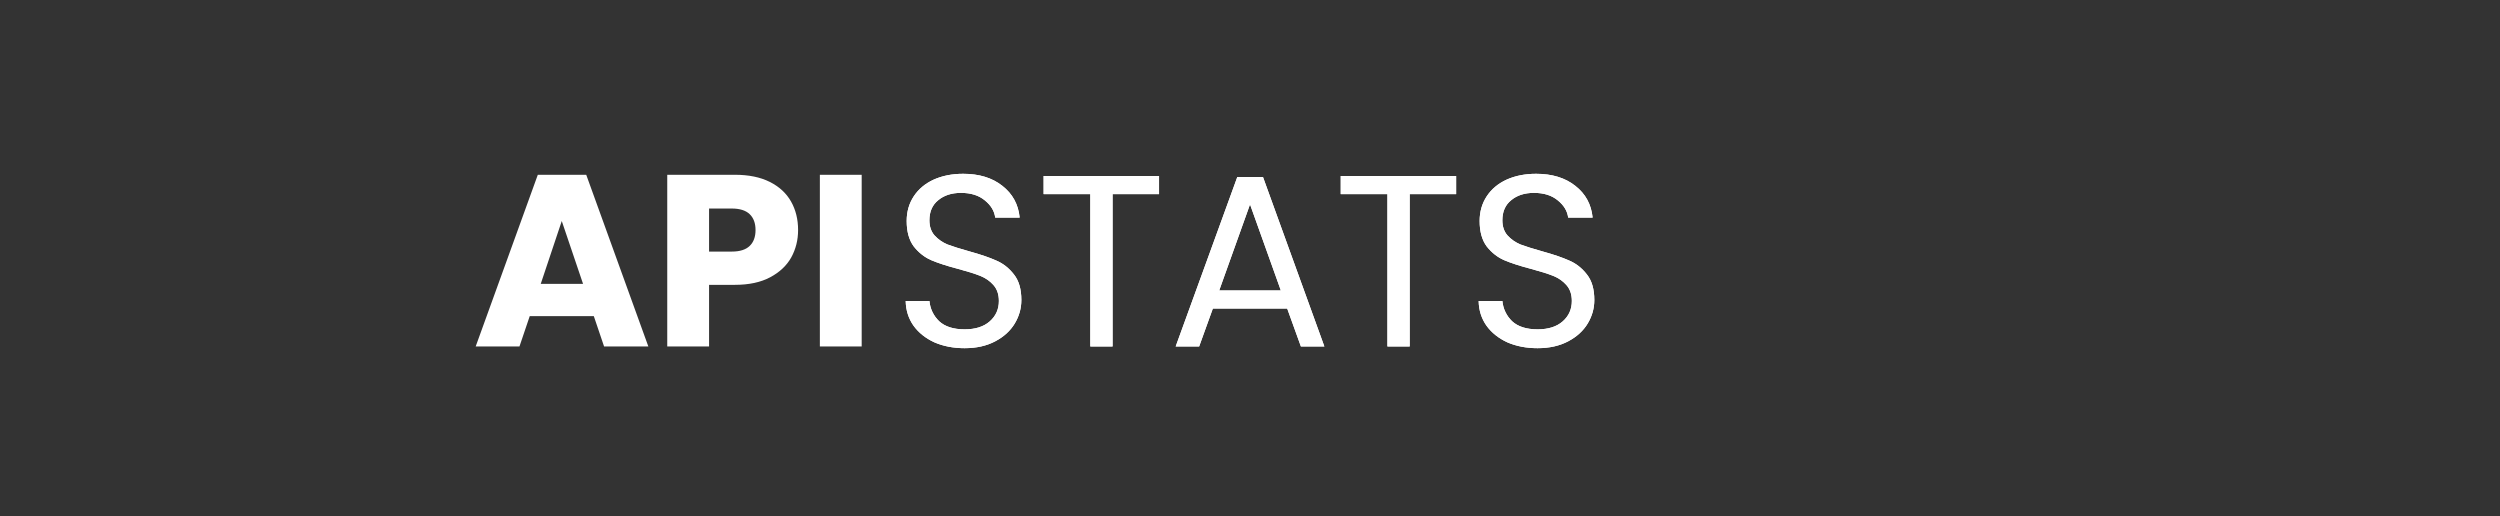
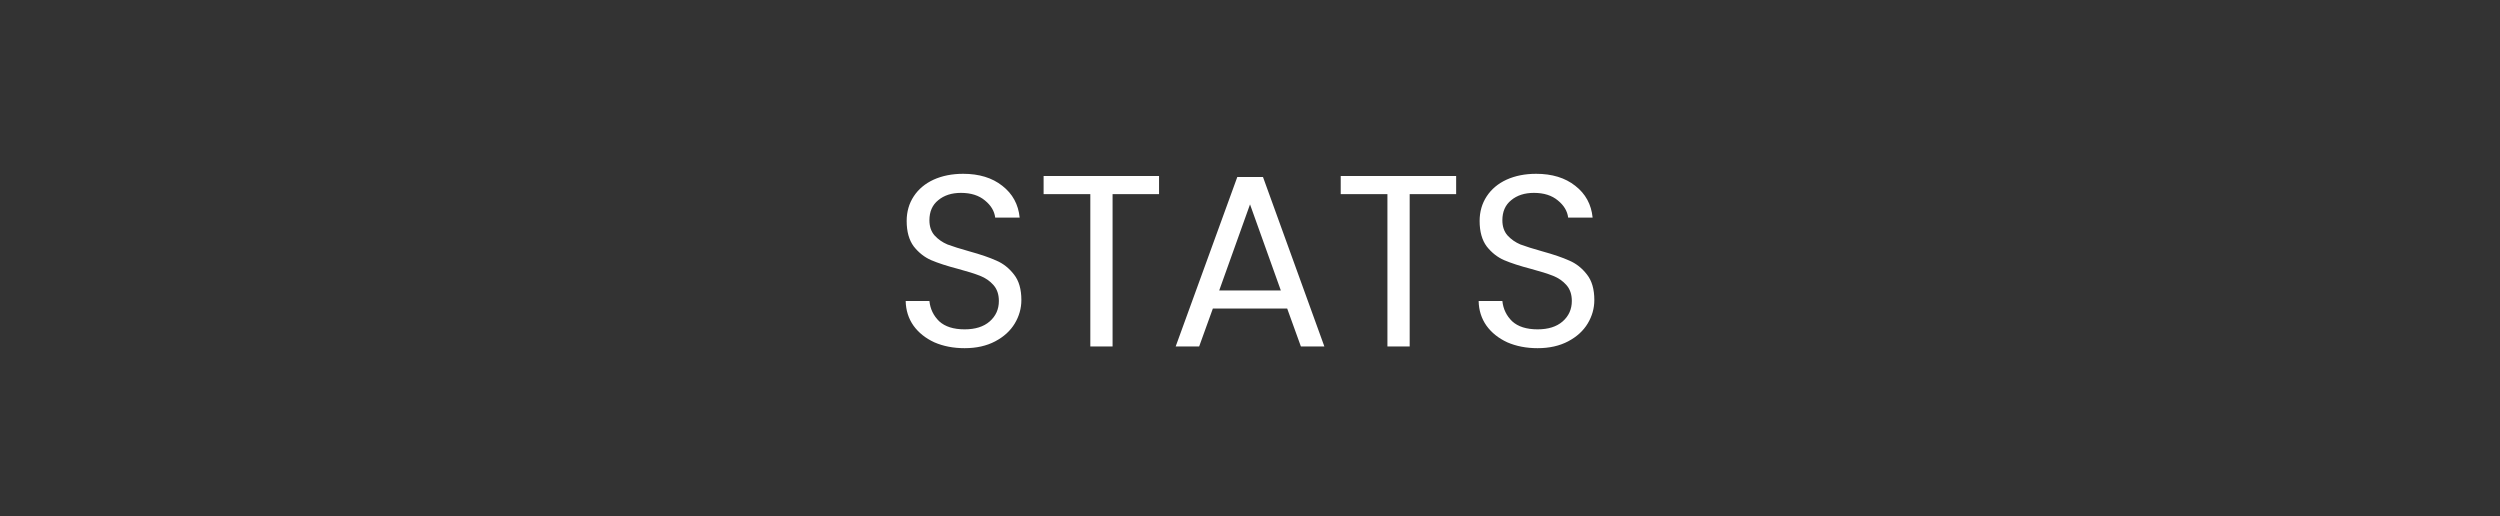
<svg xmlns="http://www.w3.org/2000/svg" width="368" height="76" viewBox="0 0 368 76" fill="none">
  <rect x="0" y="0" width="368" height="76" fill="#333333" stroke="none" />
  <path d="M141.994 51.252C140.338 51.252 138.85 50.964 137.53 50.388C136.234 49.788 135.214 48.972 134.47 47.94C133.726 46.884 133.342 45.672 133.318 44.304H136.81C136.93 45.48 137.41 46.476 138.25 47.292C139.114 48.084 140.362 48.48 141.994 48.48C143.554 48.48 144.778 48.096 145.666 47.328C146.578 46.536 147.034 45.528 147.034 44.304C147.034 43.344 146.77 42.564 146.242 41.964C145.714 41.364 145.054 40.908 144.262 40.596C143.47 40.284 142.402 39.948 141.058 39.588C139.402 39.156 138.07 38.724 137.062 38.292C136.078 37.86 135.226 37.188 134.506 36.276C133.81 35.34 133.462 34.092 133.462 32.532C133.462 31.164 133.81 29.952 134.506 28.896C135.202 27.84 136.174 27.024 137.422 26.448C138.694 25.872 140.146 25.584 141.778 25.584C144.13 25.584 146.05 26.172 147.538 27.348C149.05 28.524 149.902 30.084 150.094 32.028H146.494C146.374 31.068 145.87 30.228 144.982 29.508C144.094 28.764 142.918 28.392 141.454 28.392C140.086 28.392 138.97 28.752 138.106 29.472C137.242 30.168 136.81 31.152 136.81 32.424C136.81 33.336 137.062 34.08 137.566 34.656C138.094 35.232 138.73 35.676 139.474 35.988C140.242 36.276 141.31 36.612 142.678 36.996C144.334 37.452 145.666 37.908 146.674 38.364C147.682 38.796 148.546 39.48 149.266 40.416C149.986 41.328 150.346 42.576 150.346 44.16C150.346 45.384 150.022 46.536 149.374 47.616C148.726 48.696 147.766 49.572 146.494 50.244C145.222 50.916 143.722 51.252 141.994 51.252ZM170.611 25.908V28.572H163.771V51H160.495V28.572H153.619V25.908H170.611ZM189.475 45.42H178.531L176.515 51H173.059L182.131 26.052H185.911L194.947 51H191.491L189.475 45.42ZM188.539 42.756L184.003 30.084L179.467 42.756H188.539ZM214.345 25.908V28.572H207.505V51H204.229V28.572H197.353V25.908H214.345ZM226.333 51.252C224.677 51.252 223.189 50.964 221.869 50.388C220.573 49.788 219.553 48.972 218.809 47.94C218.065 46.884 217.681 45.672 217.657 44.304H221.149C221.269 45.48 221.749 46.476 222.589 47.292C223.453 48.084 224.701 48.48 226.333 48.48C227.893 48.48 229.117 48.096 230.005 47.328C230.917 46.536 231.373 45.528 231.373 44.304C231.373 43.344 231.109 42.564 230.581 41.964C230.053 41.364 229.393 40.908 228.601 40.596C227.809 40.284 226.741 39.948 225.397 39.588C223.741 39.156 222.409 38.724 221.401 38.292C220.417 37.86 219.565 37.188 218.845 36.276C218.149 35.34 217.801 34.092 217.801 32.532C217.801 31.164 218.149 29.952 218.845 28.896C219.541 27.84 220.513 27.024 221.761 26.448C223.033 25.872 224.485 25.584 226.117 25.584C228.469 25.584 230.389 26.172 231.877 27.348C233.389 28.524 234.241 30.084 234.433 32.028H230.833C230.713 31.068 230.209 30.228 229.321 29.508C228.433 28.764 227.257 28.392 225.793 28.392C224.425 28.392 223.309 28.752 222.445 29.472C221.581 30.168 221.149 31.152 221.149 32.424C221.149 33.336 221.401 34.08 221.905 34.656C222.433 35.232 223.069 35.676 223.813 35.988C224.581 36.276 225.649 36.612 227.017 36.996C228.673 37.452 230.005 37.908 231.013 38.364C232.021 38.796 232.885 39.48 233.605 40.416C234.325 41.328 234.685 42.576 234.685 44.16C234.685 45.384 234.361 46.536 233.713 47.616C233.065 48.696 232.105 49.572 230.833 50.244C229.561 50.916 228.061 51.252 226.333 51.252Z" fill="white" />
-   <path d="M141.994 51.252C140.338 51.252 138.85 50.964 137.53 50.388C136.234 49.788 135.214 48.972 134.47 47.94C133.726 46.884 133.342 45.672 133.318 44.304H136.81C136.93 45.48 137.41 46.476 138.25 47.292C139.114 48.084 140.362 48.48 141.994 48.48C143.554 48.48 144.778 48.096 145.666 47.328C146.578 46.536 147.034 45.528 147.034 44.304C147.034 43.344 146.77 42.564 146.242 41.964C145.714 41.364 145.054 40.908 144.262 40.596C143.47 40.284 142.402 39.948 141.058 39.588C139.402 39.156 138.07 38.724 137.062 38.292C136.078 37.86 135.226 37.188 134.506 36.276C133.81 35.34 133.462 34.092 133.462 32.532C133.462 31.164 133.81 29.952 134.506 28.896C135.202 27.84 136.174 27.024 137.422 26.448C138.694 25.872 140.146 25.584 141.778 25.584C144.13 25.584 146.05 26.172 147.538 27.348C149.05 28.524 149.902 30.084 150.094 32.028H146.494C146.374 31.068 145.87 30.228 144.982 29.508C144.094 28.764 142.918 28.392 141.454 28.392C140.086 28.392 138.97 28.752 138.106 29.472C137.242 30.168 136.81 31.152 136.81 32.424C136.81 33.336 137.062 34.08 137.566 34.656C138.094 35.232 138.73 35.676 139.474 35.988C140.242 36.276 141.31 36.612 142.678 36.996C144.334 37.452 145.666 37.908 146.674 38.364C147.682 38.796 148.546 39.48 149.266 40.416C149.986 41.328 150.346 42.576 150.346 44.16C150.346 45.384 150.022 46.536 149.374 47.616C148.726 48.696 147.766 49.572 146.494 50.244C145.222 50.916 143.722 51.252 141.994 51.252ZM170.611 25.908V28.572H163.771V51H160.495V28.572H153.619V25.908H170.611ZM189.475 45.42H178.531L176.515 51H173.059L182.131 26.052H185.911L194.947 51H191.491L189.475 45.42ZM188.539 42.756L184.003 30.084L179.467 42.756H188.539ZM214.345 25.908V28.572H207.505V51H204.229V28.572H197.353V25.908H214.345ZM226.333 51.252C224.677 51.252 223.189 50.964 221.869 50.388C220.573 49.788 219.553 48.972 218.809 47.94C218.065 46.884 217.681 45.672 217.657 44.304H221.149C221.269 45.48 221.749 46.476 222.589 47.292C223.453 48.084 224.701 48.48 226.333 48.48C227.893 48.48 229.117 48.096 230.005 47.328C230.917 46.536 231.373 45.528 231.373 44.304C231.373 43.344 231.109 42.564 230.581 41.964C230.053 41.364 229.393 40.908 228.601 40.596C227.809 40.284 226.741 39.948 225.397 39.588C223.741 39.156 222.409 38.724 221.401 38.292C220.417 37.86 219.565 37.188 218.845 36.276C218.149 35.34 217.801 34.092 217.801 32.532C217.801 31.164 218.149 29.952 218.845 28.896C219.541 27.84 220.513 27.024 221.761 26.448C223.033 25.872 224.485 25.584 226.117 25.584C228.469 25.584 230.389 26.172 231.877 27.348C233.389 28.524 234.241 30.084 234.433 32.028H230.833C230.713 31.068 230.209 30.228 229.321 29.508C228.433 28.764 227.257 28.392 225.793 28.392C224.425 28.392 223.309 28.752 222.445 29.472C221.581 30.168 221.149 31.152 221.149 32.424C221.149 33.336 221.401 34.08 221.905 34.656C222.433 35.232 223.069 35.676 223.813 35.988C224.581 36.276 225.649 36.612 227.017 36.996C228.673 37.452 230.005 37.908 231.013 38.364C232.021 38.796 232.885 39.48 233.605 40.416C234.325 41.328 234.685 42.576 234.685 44.16C234.685 45.384 234.361 46.536 233.713 47.616C233.065 48.696 232.105 49.572 230.833 50.244C229.561 50.916 228.061 51.252 226.333 51.252Z" fill="white" />
-   <path d="M87.409 46.536H77.977L76.465 51H70.02L79.165 25.728H86.293L95.436 51H88.921L87.409 46.536ZM85.825 41.784L82.692 32.532L79.597 41.784H85.825ZM117.479 33.864C117.479 35.328 117.143 36.672 116.471 37.896C115.799 39.096 114.767 40.068 113.375 40.812C111.983 41.556 110.255 41.928 108.191 41.928H104.375V51H98.219V25.728H108.191C110.207 25.728 111.911 26.076 113.303 26.772C114.695 27.468 115.739 28.428 116.435 29.652C117.131 30.876 117.479 32.28 117.479 33.864ZM107.723 37.032C108.899 37.032 109.775 36.756 110.351 36.204C110.927 35.652 111.215 34.872 111.215 33.864C111.215 32.856 110.927 32.076 110.351 31.524C109.775 30.972 108.899 30.696 107.723 30.696H104.375V37.032H107.723ZM126.84 25.728V51H120.684V25.728H126.84Z" fill="white" />
</svg>